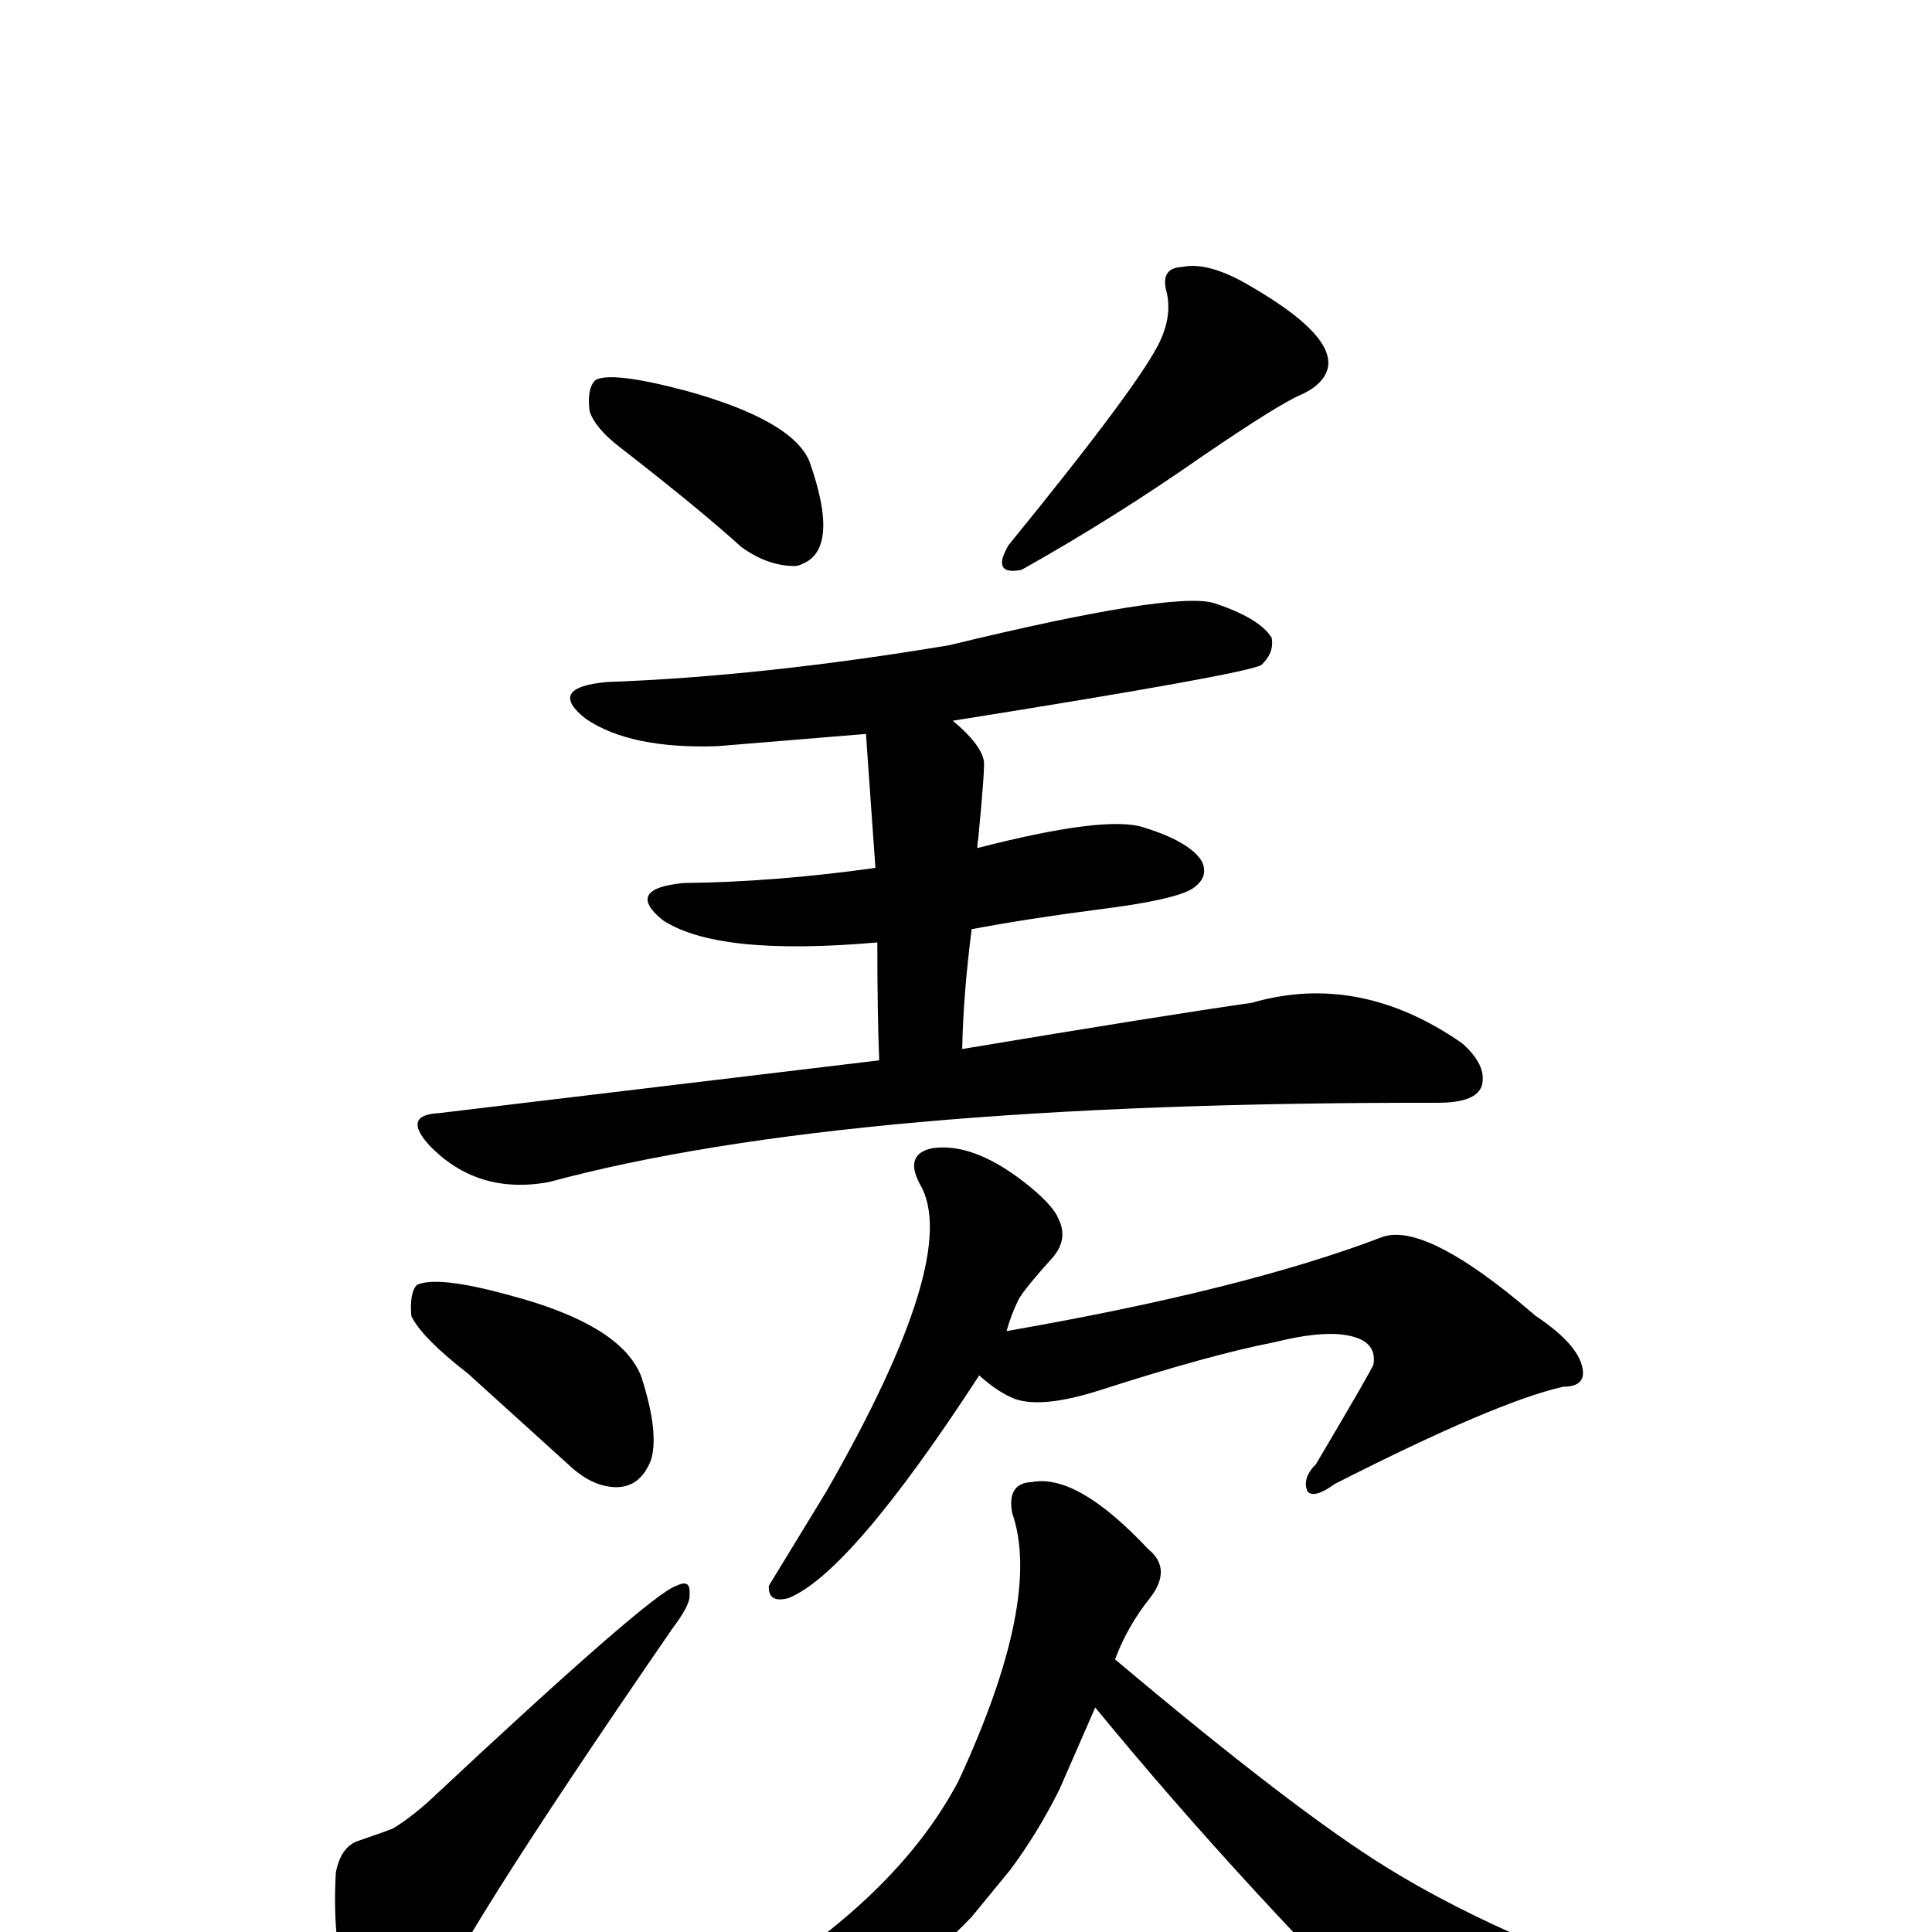
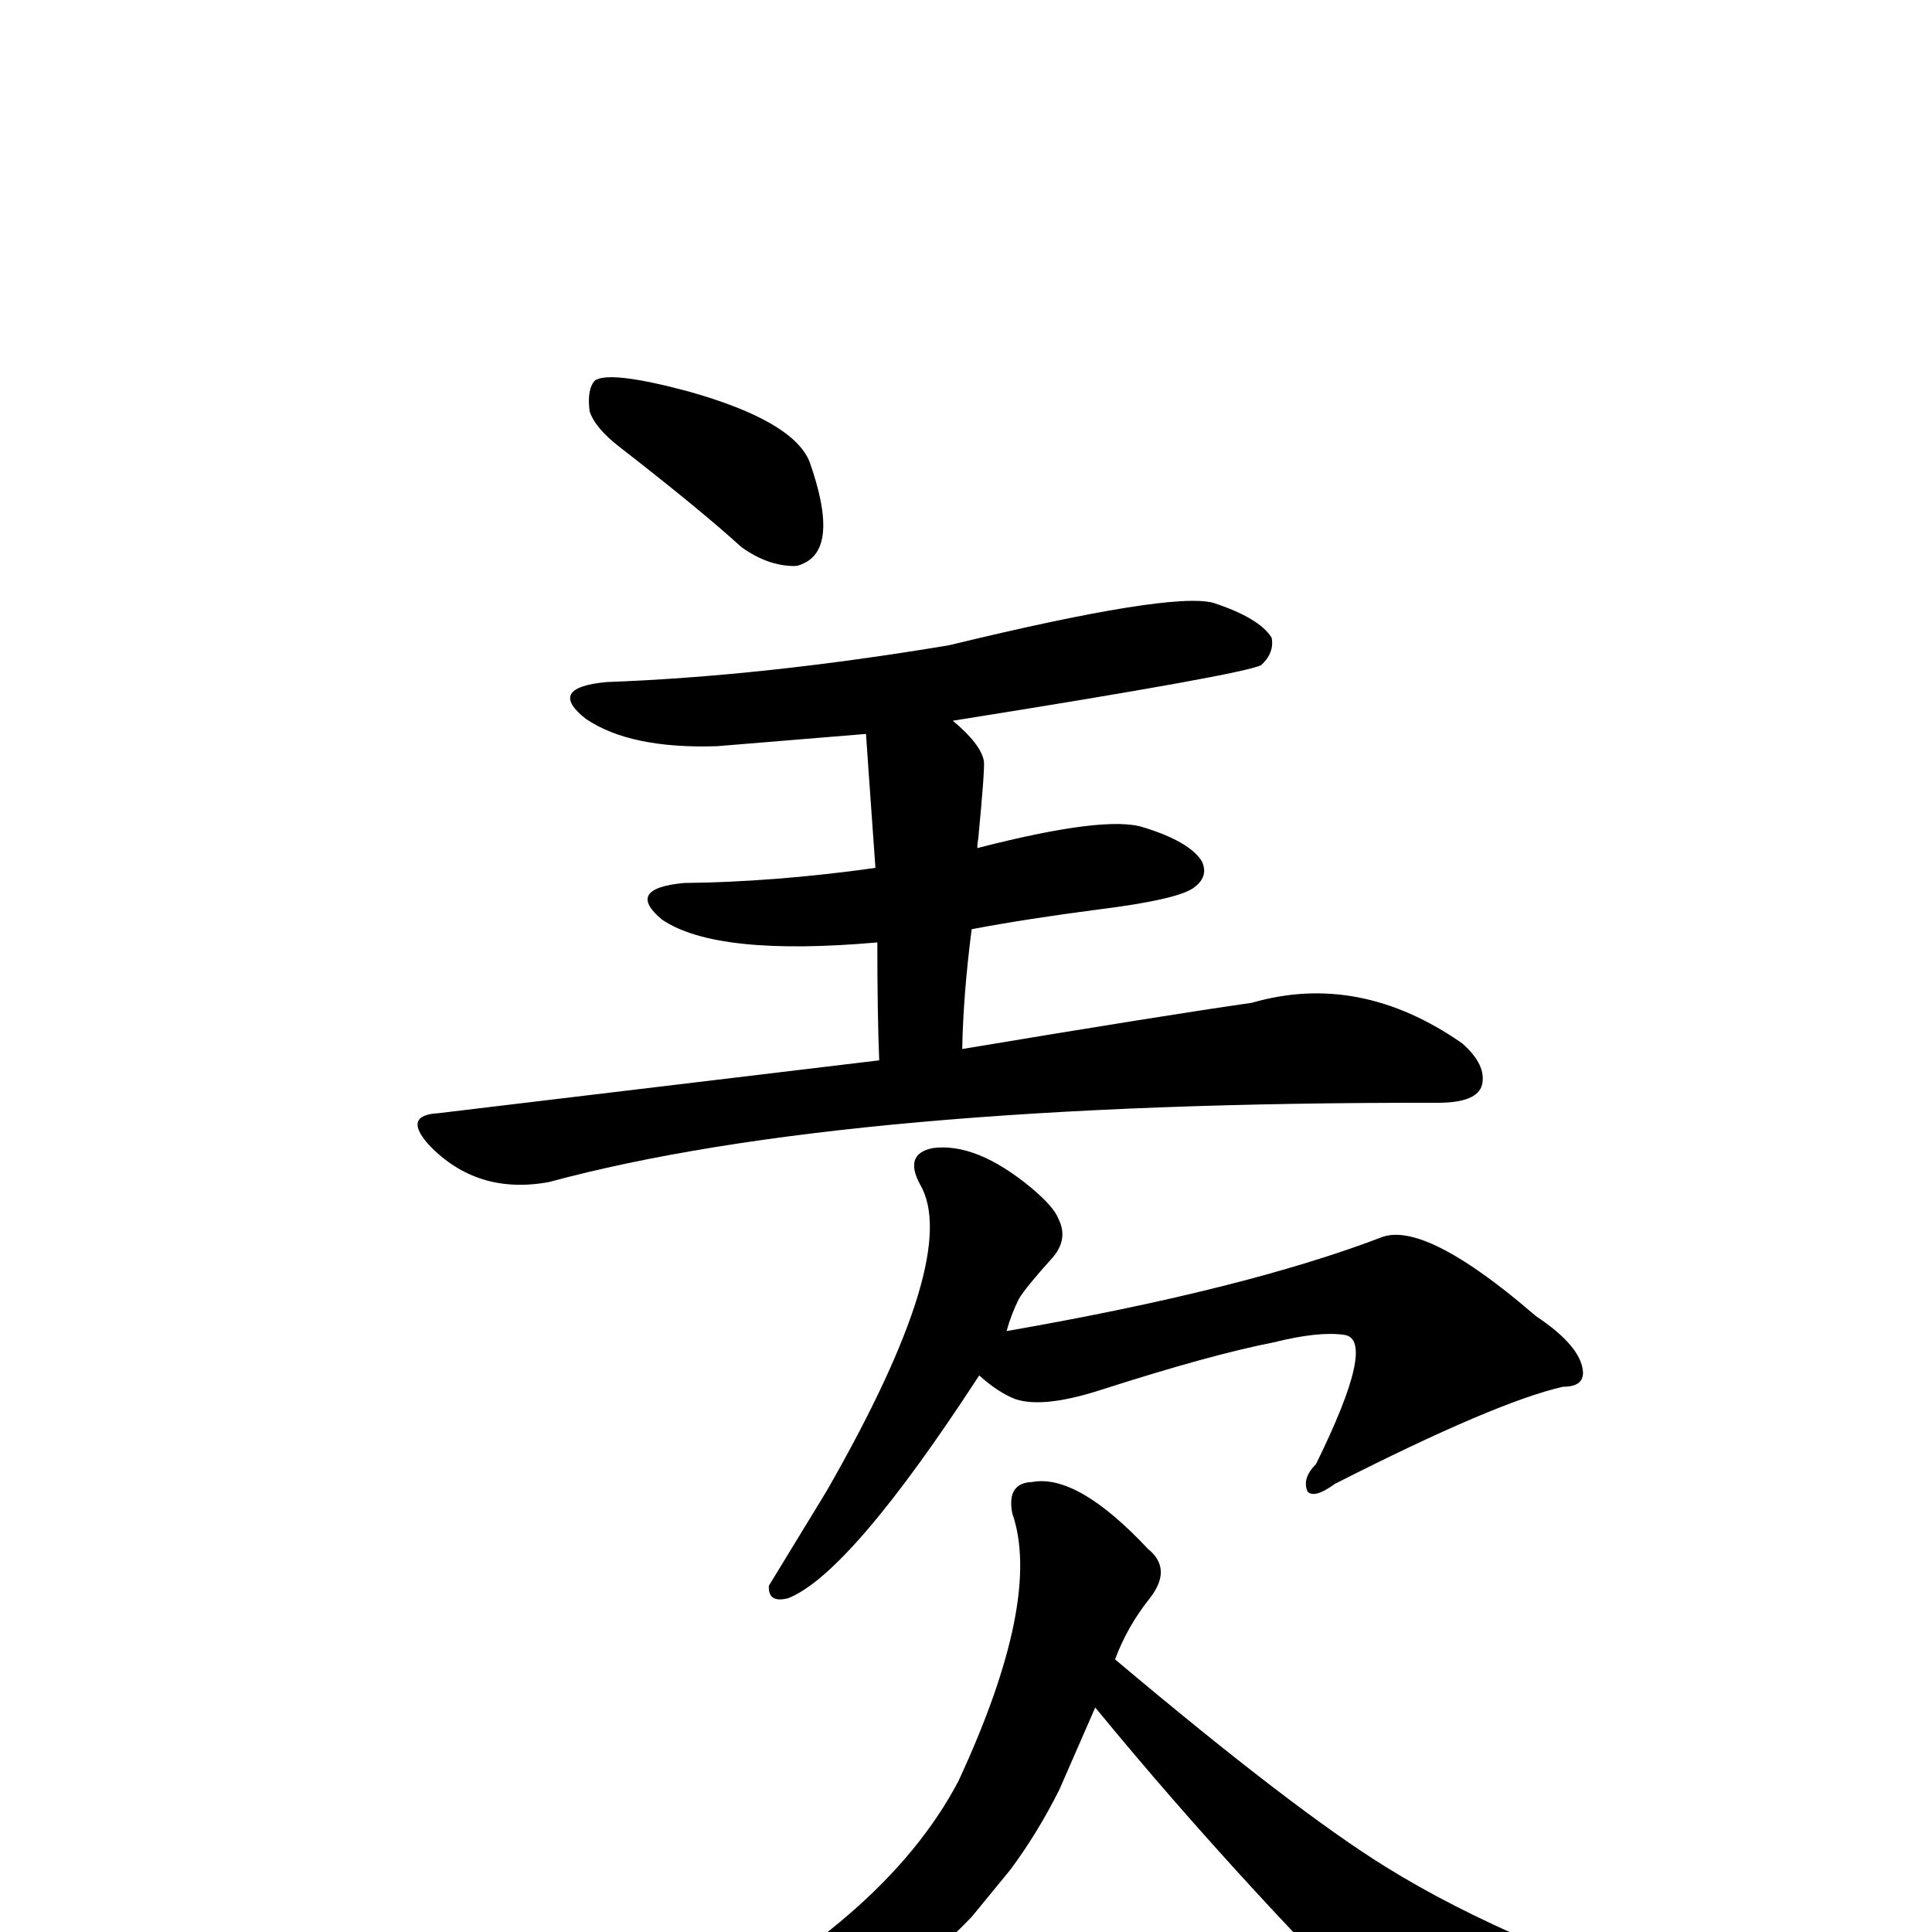
<svg xmlns="http://www.w3.org/2000/svg" version="1.1" width="100%" height="100%" viewBox="0 -410 2048 2048" id="uni7FA1.svg">
  <defs id="defs1" />
  <g id="g1">
    <path d="M 625,26 Q 622,2 631,-7 Q 648,-17 730,5 Q 840,36 858,79 Q 891,172 850,188 Q 846,190 842,190 Q 814,190 786,170 Q 742,130 657,64 Q 631,44 625,26 z" id="U_7FA1_1" style="fill:currentColor" />
-     <path d="M 1237,-99 Q 1229,-126 1253,-127 Q 1281,-133 1325,-107 Q 1434,-44 1400,-6 Q 1393,2 1380,8 Q 1356,18 1274,74 Q 1181,139 1083,194 Q 1058,199 1063,181 Q 1065,175 1069,168 Q 1210,-5 1230,-49 Q 1242,-75 1237,-99 z" id="U_7FA1_2" style="fill:currentColor" />
    <path d="M 1036,489 Q 1172,454 1212,467 Q 1261,482 1274,503 Q 1282,520 1264,532 Q 1245,544 1165,554 Q 1088,564 1030,575 Q 1021,645 1020,702 Q 1236,666 1327,653 Q 1441,620 1550,696 Q 1576,719 1571,740 Q 1566,759 1524,759 Q 896,758 582,843 Q 506,857 455,804 Q 426,772 465,770 L 932,714 Q 930,665 930,589 Q 760,604 702,565 Q 662,532 725,526 Q 821,525 928,510 Q 918,370 918,368 L 760,381 Q 668,384 621,352 Q 579,319 643,313 Q 808,307 1006,274 Q 1241,217 1286,229 Q 1335,245 1348,266 Q 1351,282 1337,295 Q 1318,305 1010,354 Q 1040,379 1043,397 Q 1044,406 1037,479 Q 1036,484 1036,489 z" id="U_7FA1_3" style="fill:currentColor" />
-     <path d="M 496,1046 Q 447,1008 436,985 Q 434,960 442,952 Q 464,942 540,963 Q 654,993 678,1045 Q 679,1047 680,1050 Q 699,1109 690,1138 Q 676,1173 641,1165 Q 622,1161 602,1142 L 496,1046 z" id="U_7FA1_4" style="fill:currentColor" />
-     <path d="M 455,1499 Q 690,1279 717,1271 Q 731,1264 731,1277 Q 731,1279 731,1282 Q 731,1292 713,1316 Q 472,1666 455,1726 Q 442,1767 428,1767 Q 388,1767 367,1697 Q 352,1645 356,1575 Q 361,1549 378,1542 Q 413,1530 417,1528 Q 435,1517 455,1499 z" id="U_7FA1_5" style="fill:currentColor" />
-     <path d="M 1038,1048 Q 902,1257 836,1284 Q 814,1290 815,1271 L 876,1171 Q 1020,920 975,845 Q 958,813 989,807 Q 1035,801 1093,849 Q 1117,869 1122,882 Q 1133,904 1115,924 Q 1087,955 1080,967 Q 1072,983 1067,1001 Q 1320,957 1466,901 Q 1509,887 1609,969 L 1628,985 Q 1676,1017 1678,1044 Q 1679,1060 1657,1060 Q 1586,1076 1415,1163 Q 1393,1179 1386,1171 Q 1380,1157 1395,1142 Q 1456,1039 1456,1036 Q 1460,1010 1425,1005 Q 1398,1001 1350,1013 Q 1283,1026 1165,1064 Q 1105,1083 1076,1073 Q 1058,1066 1038,1048 z" id="U_7FA1_6" style="fill:currentColor" />
+     <path d="M 1038,1048 Q 902,1257 836,1284 Q 814,1290 815,1271 L 876,1171 Q 1020,920 975,845 Q 958,813 989,807 Q 1035,801 1093,849 Q 1117,869 1122,882 Q 1133,904 1115,924 Q 1087,955 1080,967 Q 1072,983 1067,1001 Q 1320,957 1466,901 Q 1509,887 1609,969 L 1628,985 Q 1676,1017 1678,1044 Q 1679,1060 1657,1060 Q 1586,1076 1415,1163 Q 1393,1179 1386,1171 Q 1380,1157 1395,1142 Q 1460,1010 1425,1005 Q 1398,1001 1350,1013 Q 1283,1026 1165,1064 Q 1105,1083 1076,1073 Q 1058,1066 1038,1048 z" id="U_7FA1_6" style="fill:currentColor" />
    <path d="M 1161,1400 L 1123,1487 Q 1100,1533 1071,1572 L 1030,1622 Q 883,1775 705,1763 Q 686,1755 711,1742 Q 937,1628 1016,1478 Q 1105,1286 1073,1194 Q 1067,1162 1094,1161 Q 1142,1152 1217,1232 Q 1243,1253 1219,1284 Q 1195,1314 1182,1349 Q 1372,1509 1469,1569 Q 1604,1653 1830,1724 Q 1839,1727 1849,1730 Q 1876,1742 1876,1751 Q 1871,1759 1858,1765 Q 1588,1847 1520,1790 Q 1321,1595 1161,1400 z" id="U_7FA1_7" style="fill:currentColor" />
  </g>
</svg>